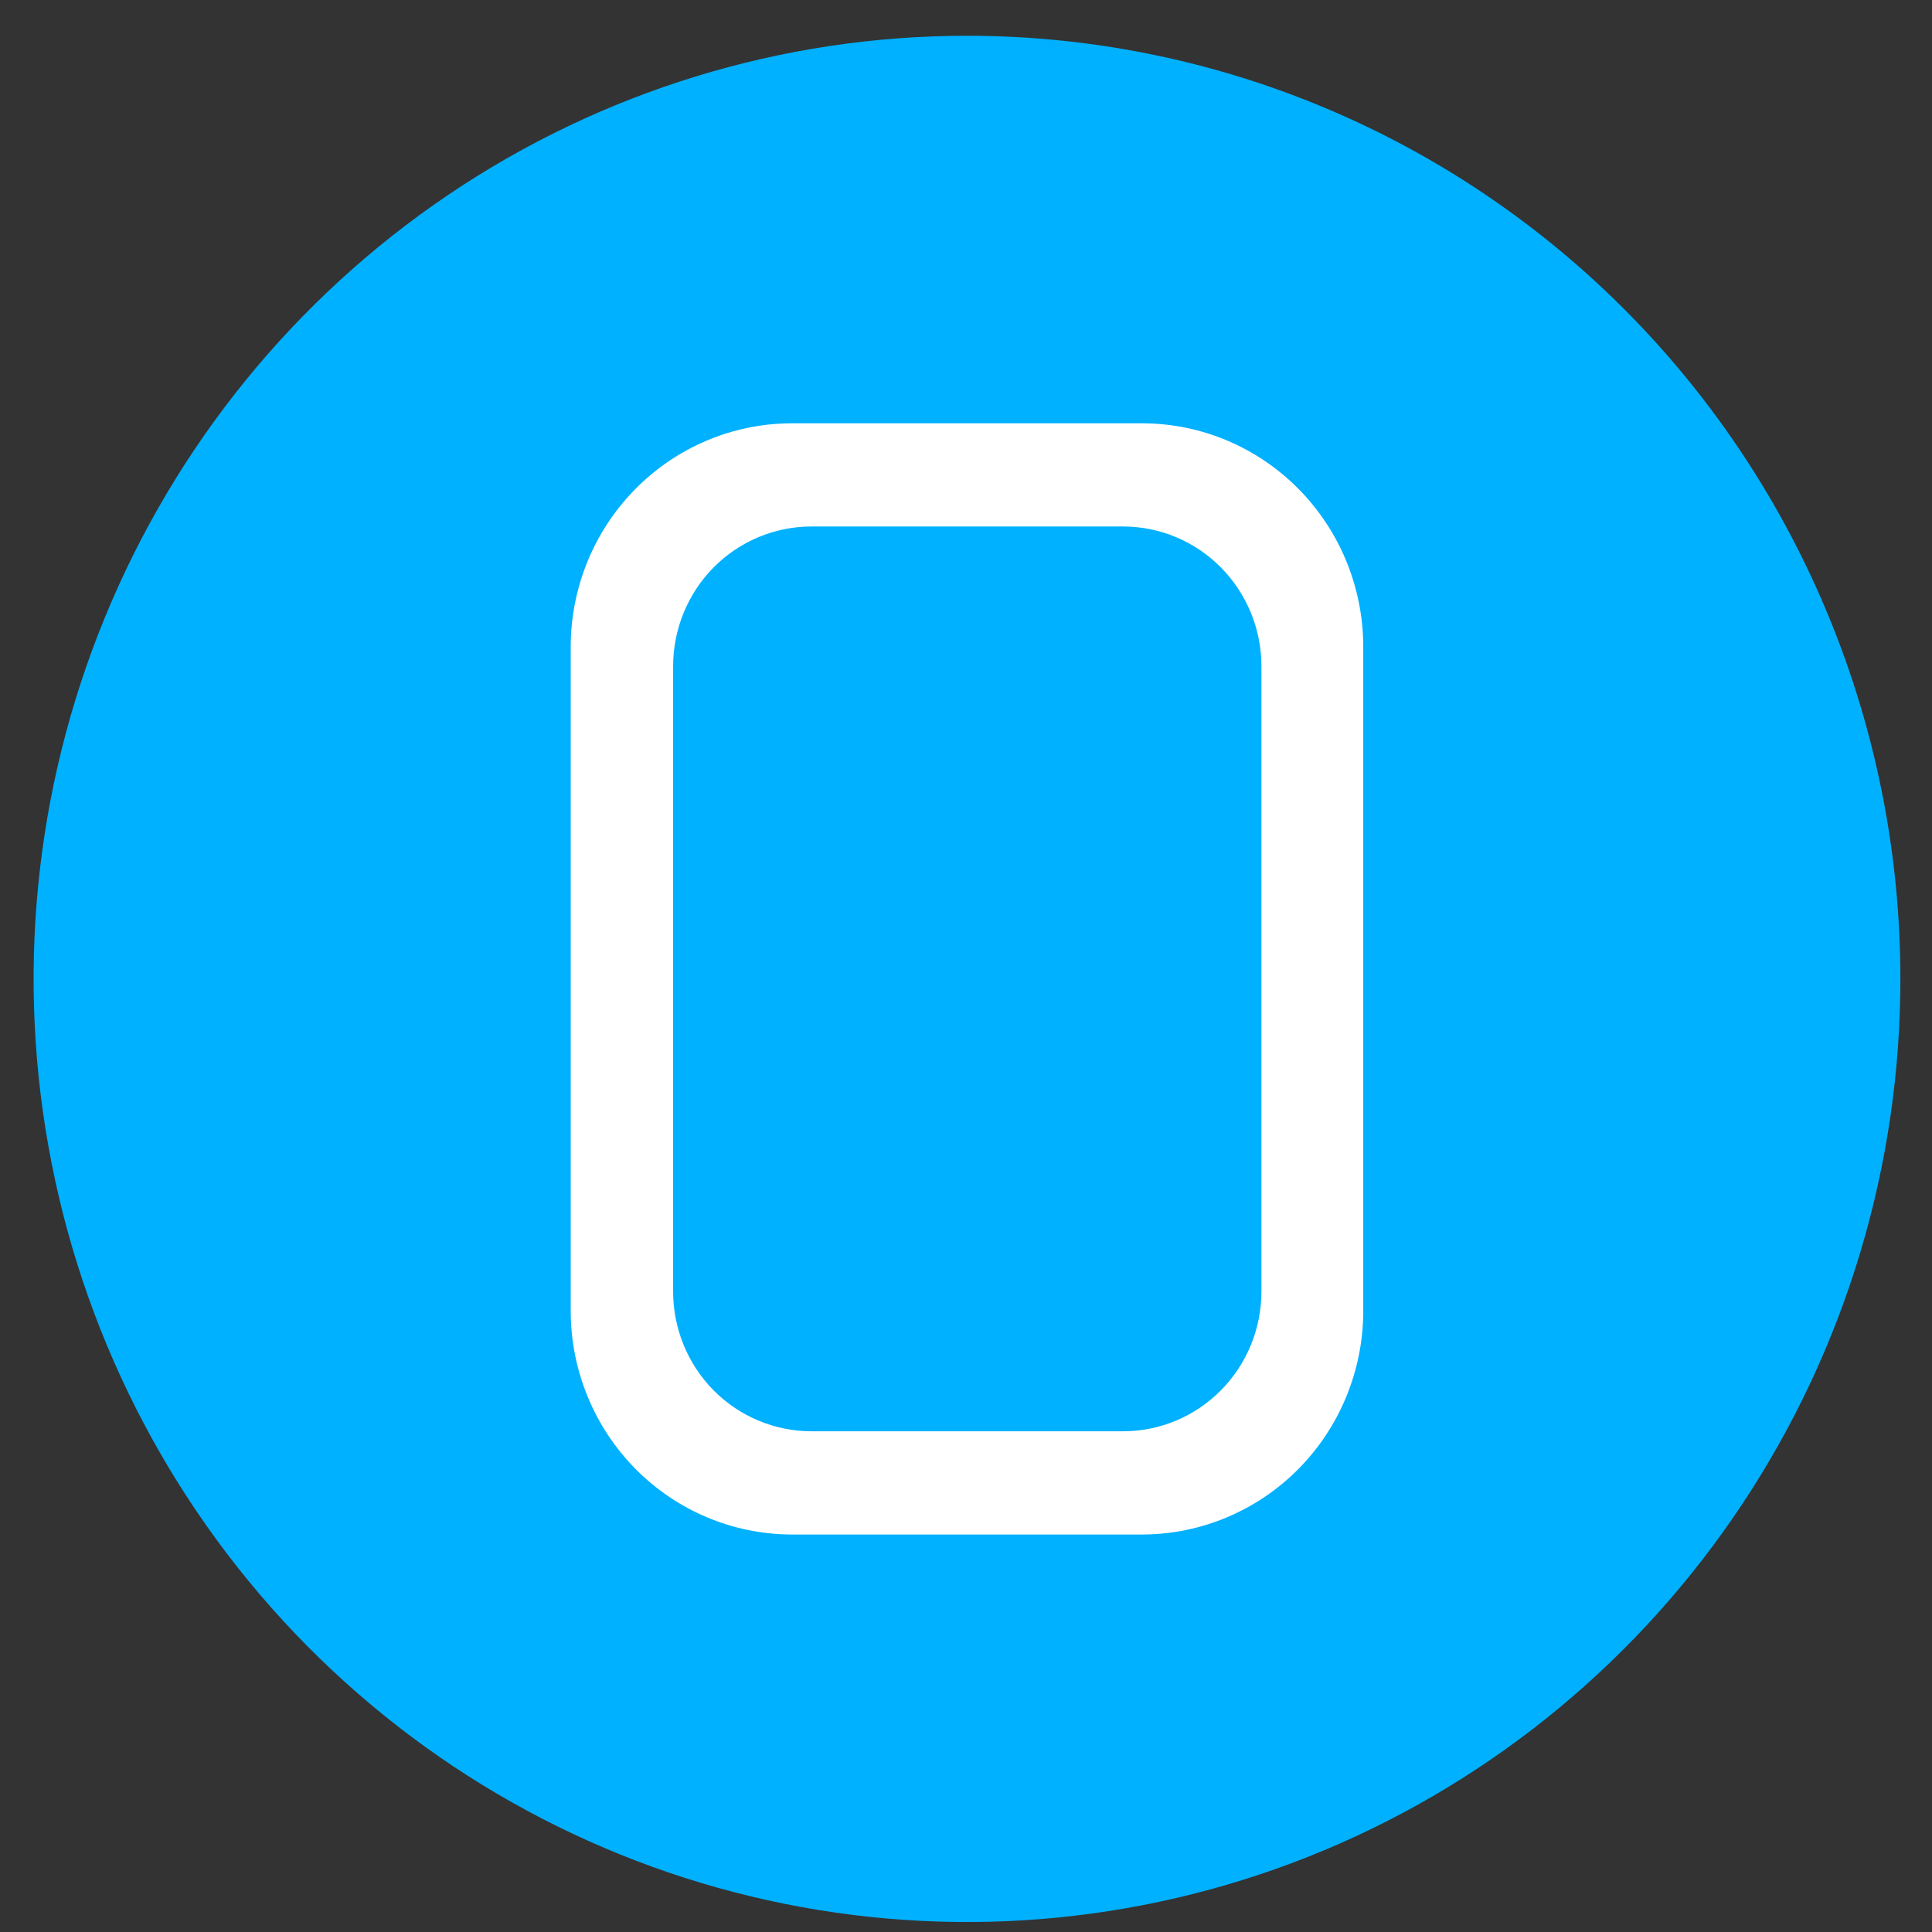
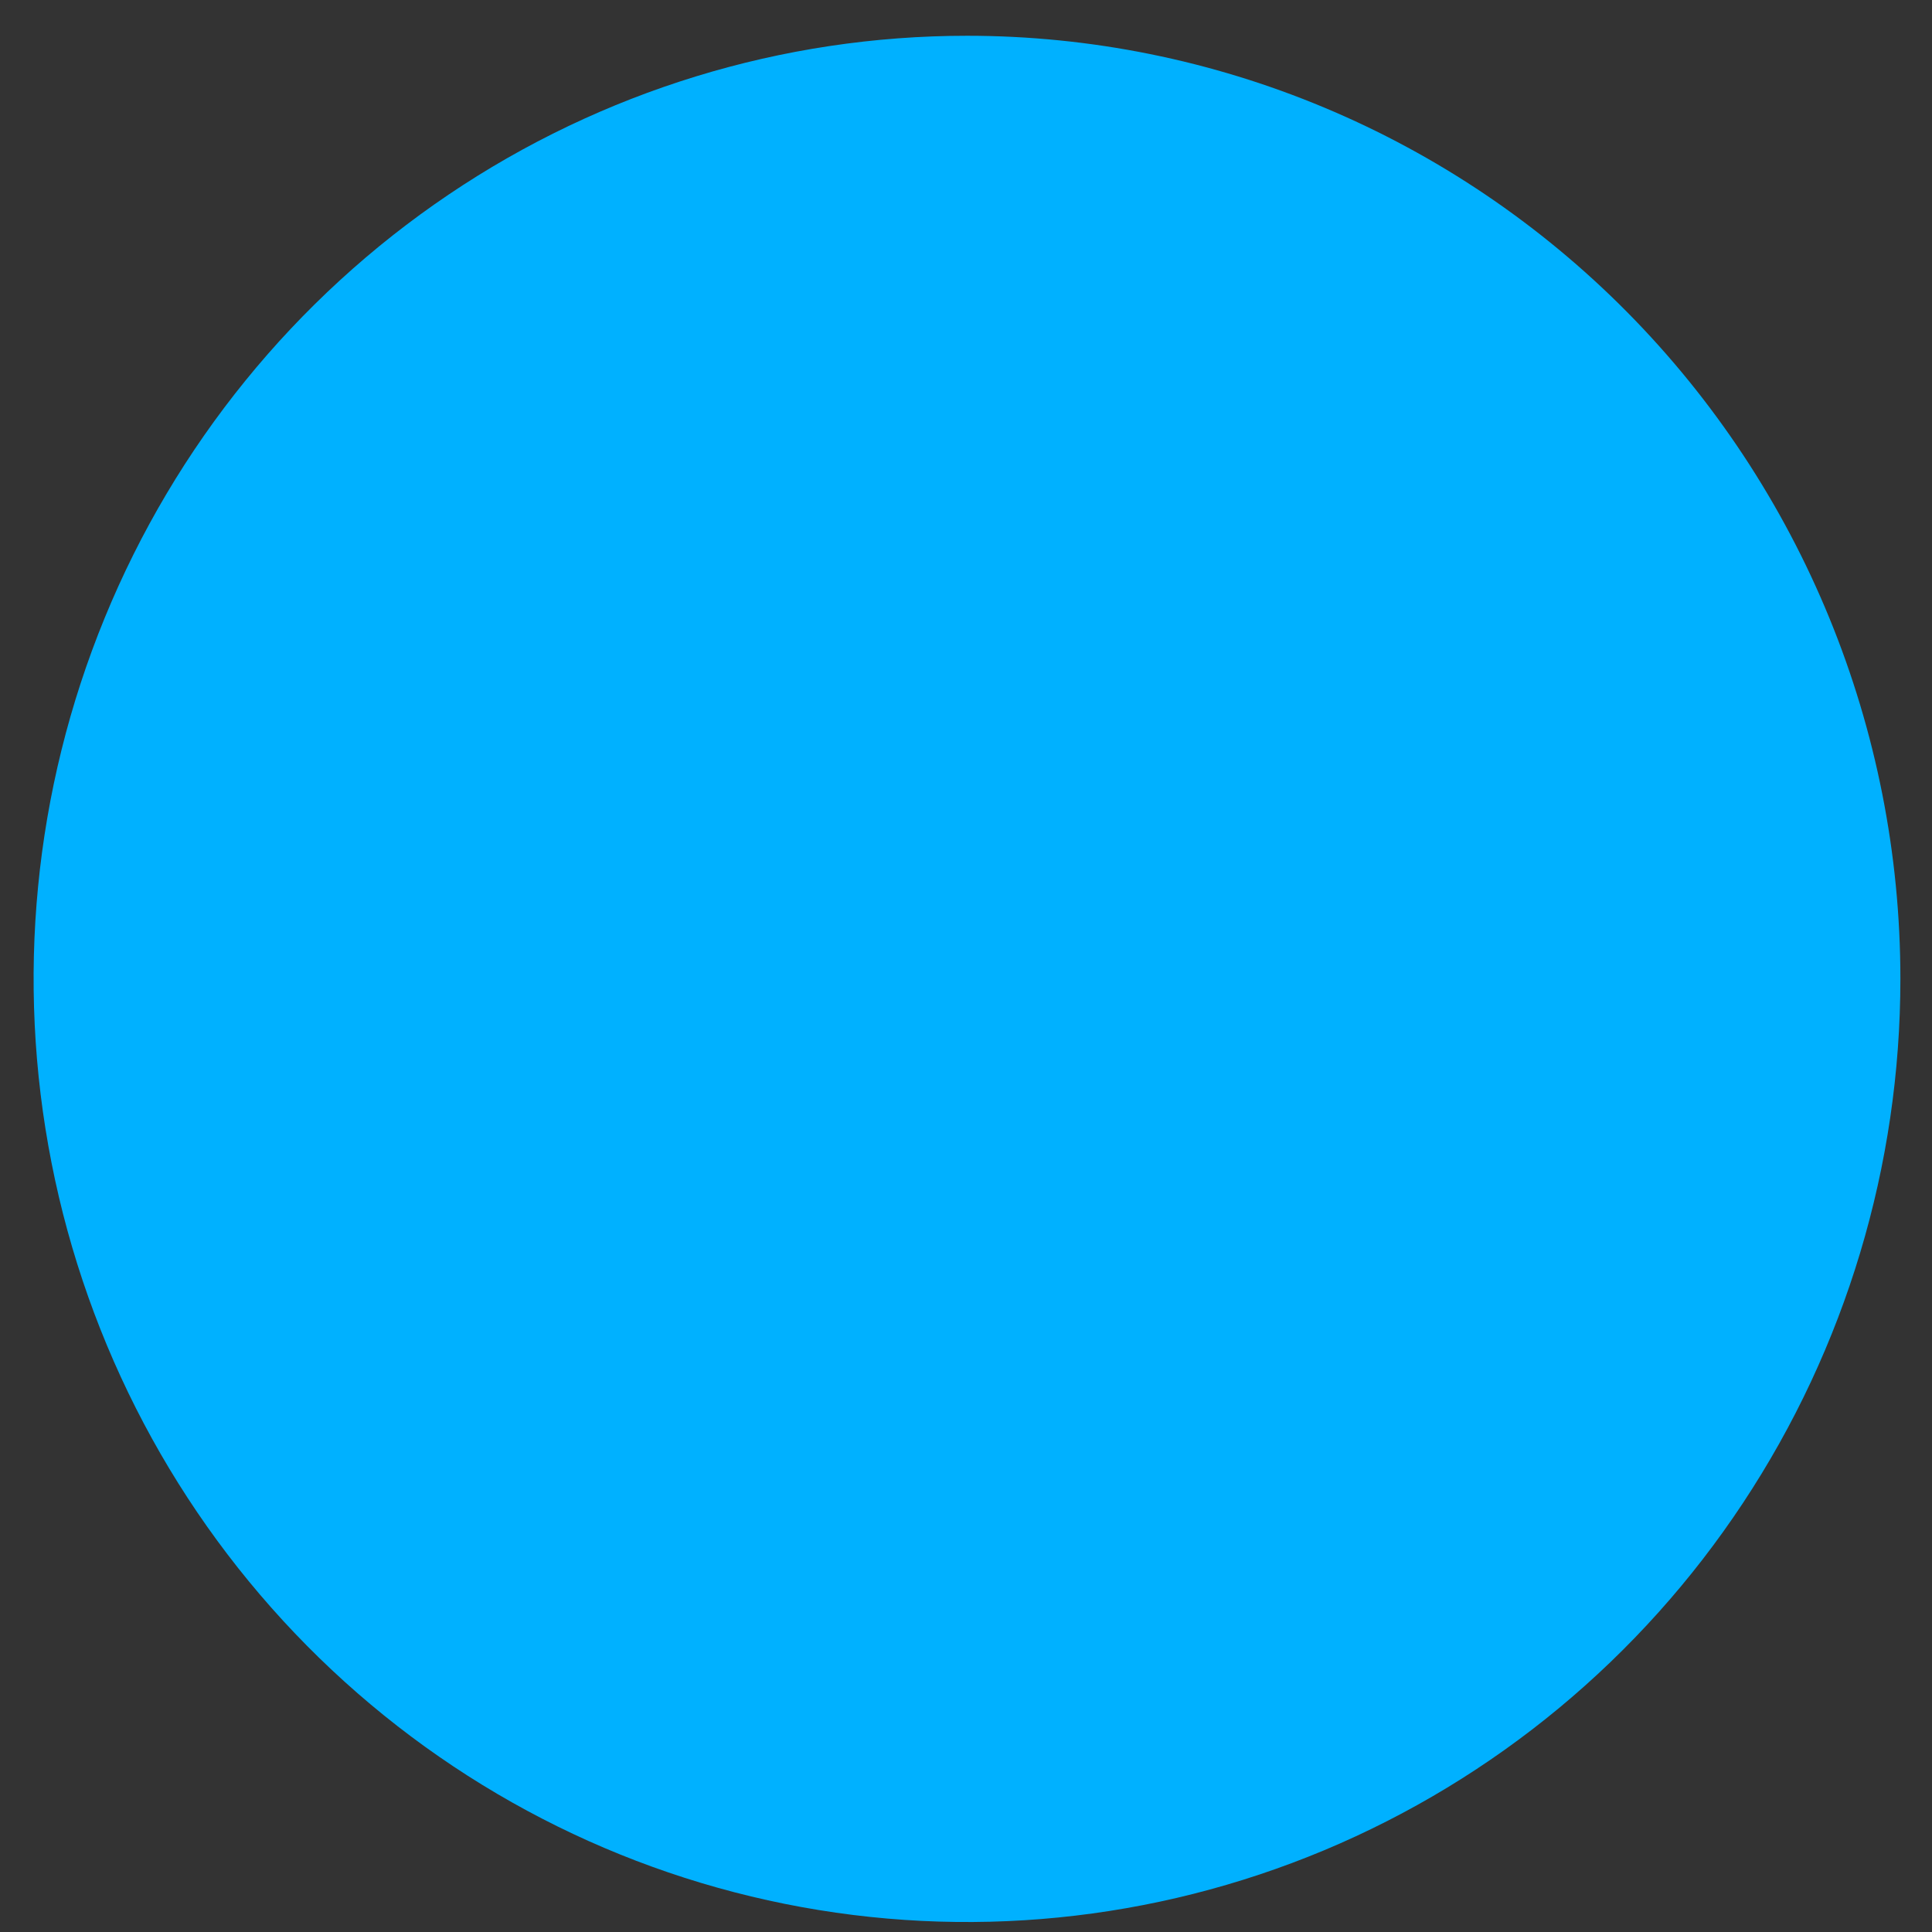
<svg xmlns="http://www.w3.org/2000/svg" width="47" height="47" viewBox="0 0 47 47" fill="none">
  <rect x="0" y="0" width="47" height="47" fill="#333333" stroke="none" />
  <path d="M46.231 23.814C46.231 28.352 44.899 32.787 42.404 36.56C39.909 40.334 36.363 43.274 32.214 45.011C28.065 46.747 23.499 47.202 19.094 46.316C14.69 45.431 10.644 43.246 7.468 40.037C4.292 36.828 2.13 32.74 1.254 28.29C0.378 23.839 0.827 19.226 2.546 15.034C4.264 10.841 7.175 7.258 10.909 4.737C14.643 2.216 19.033 0.87 23.524 0.87C29.547 0.87 35.322 3.287 39.581 7.59C43.839 11.893 46.231 17.729 46.231 23.814Z" fill="#00B1FF" />
-   <path d="M27.826 10.298H19.222C17.809 10.31 16.457 10.883 15.459 11.894C14.46 12.904 13.894 14.271 13.884 15.699V31.935C13.896 33.362 14.463 34.727 15.461 35.736C16.459 36.745 17.81 37.317 19.222 37.33H27.826C29.238 37.317 30.588 36.745 31.587 35.736C32.585 34.727 33.152 33.362 33.164 31.935V15.699C33.154 14.271 32.588 12.904 31.589 11.894C30.591 10.883 29.239 10.31 27.826 10.298ZM30.687 31.418C30.687 32.32 30.332 33.185 29.701 33.823C29.07 34.461 28.213 34.819 27.321 34.819H19.741C18.848 34.819 17.992 34.461 17.36 33.823C16.729 33.185 16.375 32.32 16.375 31.418V16.209C16.375 15.307 16.729 14.442 17.36 13.804C17.992 13.166 18.848 12.808 19.741 12.808H27.321C28.213 12.808 29.07 13.166 29.701 13.804C30.332 14.442 30.687 15.307 30.687 16.209V31.418Z" fill="white" />
</svg>